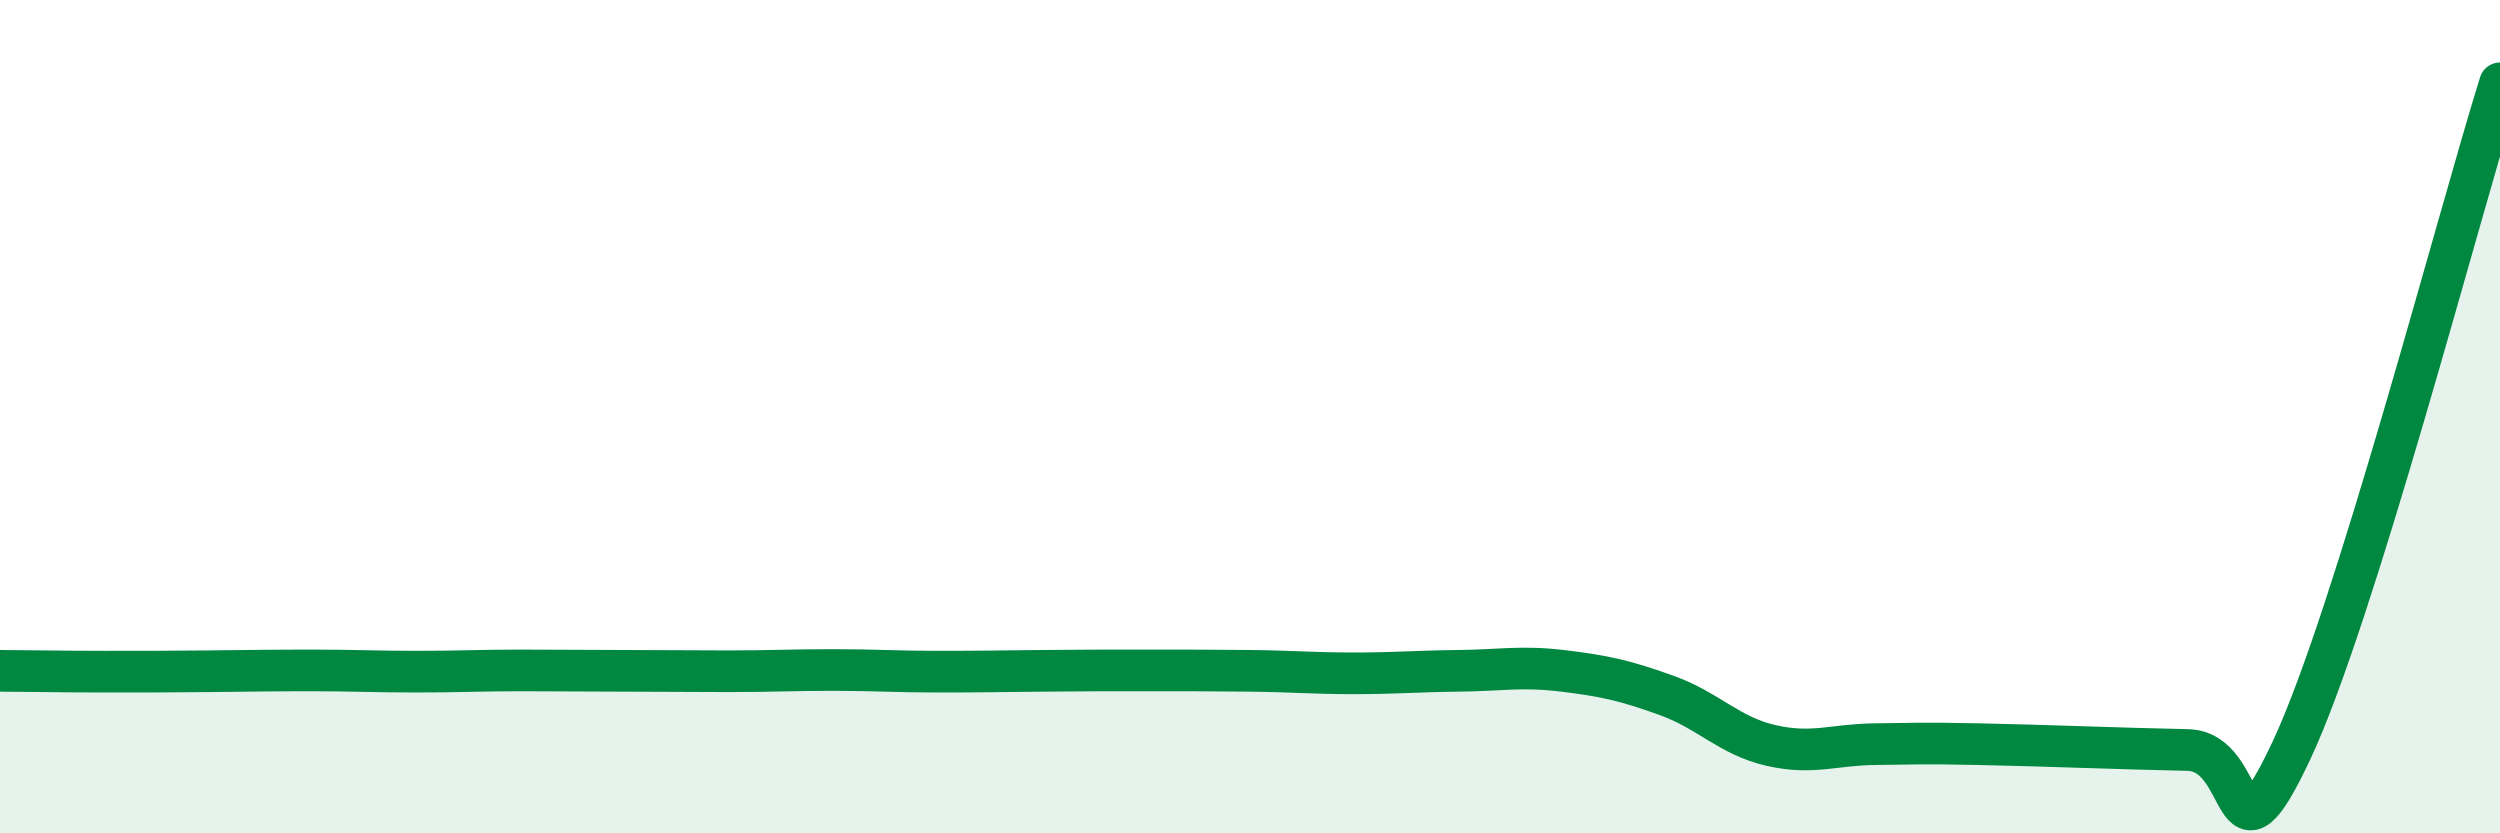
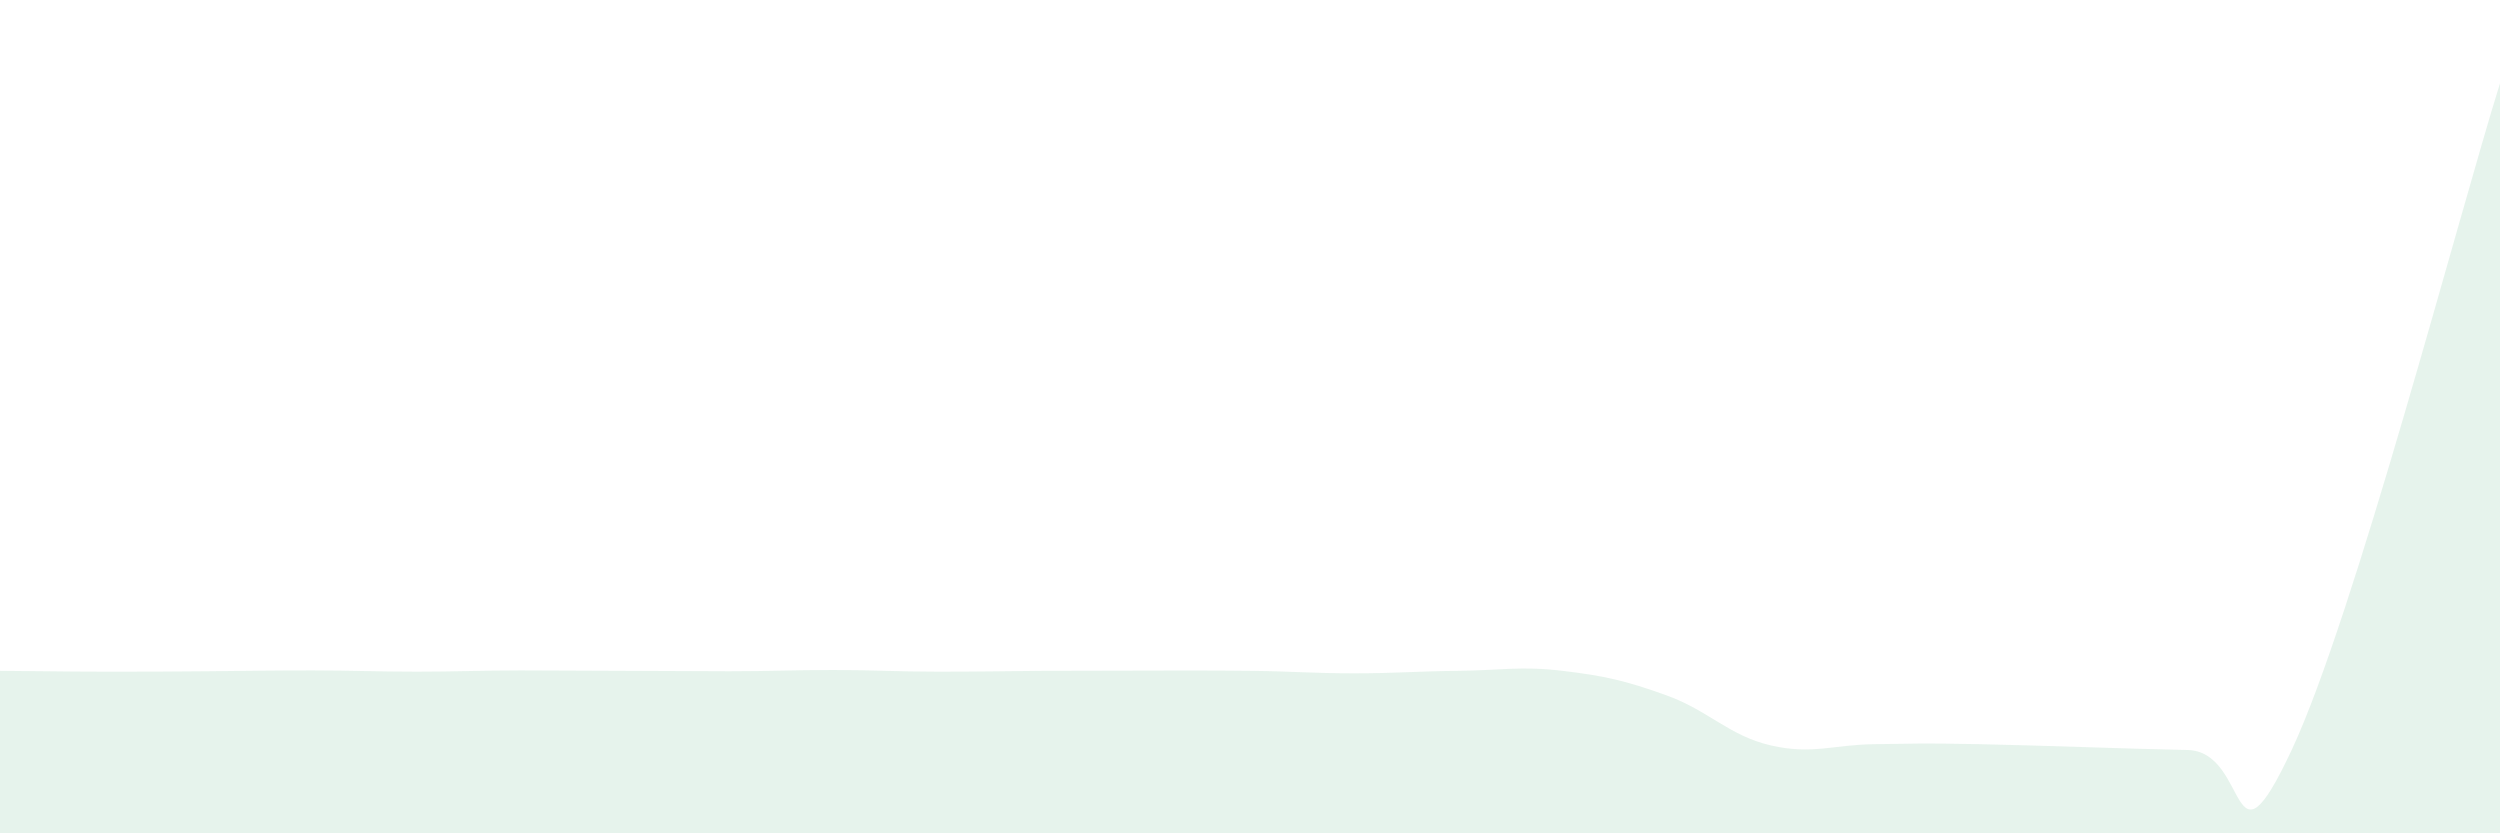
<svg xmlns="http://www.w3.org/2000/svg" width="60" height="20" viewBox="0 0 60 20">
-   <path d="M 0,16.1 C 0.5,16.1 1.5,16.12 2.5,16.12 C 3.5,16.12 4,16.12 5,16.11 C 6,16.1 6.5,16.09 7.5,16.09 C 8.5,16.09 9,16.12 10,16.12 C 11,16.12 11.5,16.09 12.5,16.09 C 13.5,16.09 14,16.1 15,16.1 C 16,16.1 16.5,16.11 17.5,16.11 C 18.5,16.11 19,16.08 20,16.08 C 21,16.08 21.5,16.12 22.5,16.12 C 23.5,16.12 24,16.11 25,16.1 C 26,16.09 26.5,16.09 27.5,16.09 C 28.5,16.09 29,16.09 30,16.1 C 31,16.11 31.5,16.16 32.5,16.16 C 33.5,16.16 34,16.11 35,16.1 C 36,16.09 36.5,15.98 37.5,16.1 C 38.5,16.22 39,16.33 40,16.69 C 41,17.05 41.5,17.66 42.5,17.89 C 43.5,18.12 44,17.87 45,17.86 C 46,17.85 46,17.83 47.5,17.86 C 49,17.89 51,17.97 52.5,18 C 54,18.03 53.5,21.2 55,18 C 56.5,14.8 59,5.2 60,2L60 20L0 20Z" fill="#008740" opacity="0.1" stroke-linecap="round" stroke-linejoin="round" />
-   <path d="M 0,16.1 C 0.5,16.1 1.5,16.12 2.5,16.12 C 3.5,16.12 4,16.12 5,16.11 C 6,16.1 6.5,16.09 7.5,16.09 C 8.5,16.09 9,16.12 10,16.12 C 11,16.12 11.5,16.09 12.5,16.09 C 13.5,16.09 14,16.1 15,16.1 C 16,16.1 16.5,16.11 17.5,16.11 C 18.5,16.11 19,16.08 20,16.08 C 21,16.08 21.5,16.12 22.5,16.12 C 23.5,16.12 24,16.11 25,16.1 C 26,16.09 26.5,16.09 27.5,16.09 C 28.5,16.09 29,16.09 30,16.1 C 31,16.11 31.5,16.16 32.5,16.16 C 33.5,16.16 34,16.11 35,16.1 C 36,16.09 36.5,15.98 37.5,16.1 C 38.5,16.22 39,16.33 40,16.69 C 41,17.05 41.5,17.66 42.5,17.89 C 43.5,18.12 44,17.87 45,17.86 C 46,17.85 46,17.83 47.5,17.86 C 49,17.89 51,17.97 52.5,18 C 54,18.03 53.5,21.2 55,18 C 56.5,14.8 59,5.2 60,2" stroke="#008740" stroke-width="1" fill="none" stroke-linecap="round" stroke-linejoin="round" />
+   <path d="M 0,16.1 C 0.5,16.1 1.5,16.12 2.5,16.12 C 3.5,16.12 4,16.12 5,16.11 C 6,16.1 6.5,16.09 7.5,16.09 C 8.5,16.09 9,16.12 10,16.12 C 11,16.12 11.5,16.09 12.5,16.09 C 13.5,16.09 14,16.1 15,16.1 C 16,16.1 16.5,16.11 17.5,16.11 C 18.5,16.11 19,16.08 20,16.08 C 21,16.08 21.5,16.12 22.5,16.12 C 23.5,16.12 24,16.11 25,16.1 C 28.5,16.09 29,16.09 30,16.1 C 31,16.11 31.5,16.16 32.5,16.16 C 33.5,16.16 34,16.11 35,16.1 C 36,16.09 36.5,15.98 37.5,16.1 C 38.5,16.22 39,16.33 40,16.69 C 41,17.05 41.5,17.66 42.5,17.89 C 43.5,18.12 44,17.87 45,17.86 C 46,17.85 46,17.83 47.5,17.86 C 49,17.89 51,17.97 52.5,18 C 54,18.03 53.5,21.2 55,18 C 56.5,14.8 59,5.2 60,2L60 20L0 20Z" fill="#008740" opacity="0.1" stroke-linecap="round" stroke-linejoin="round" />
</svg>